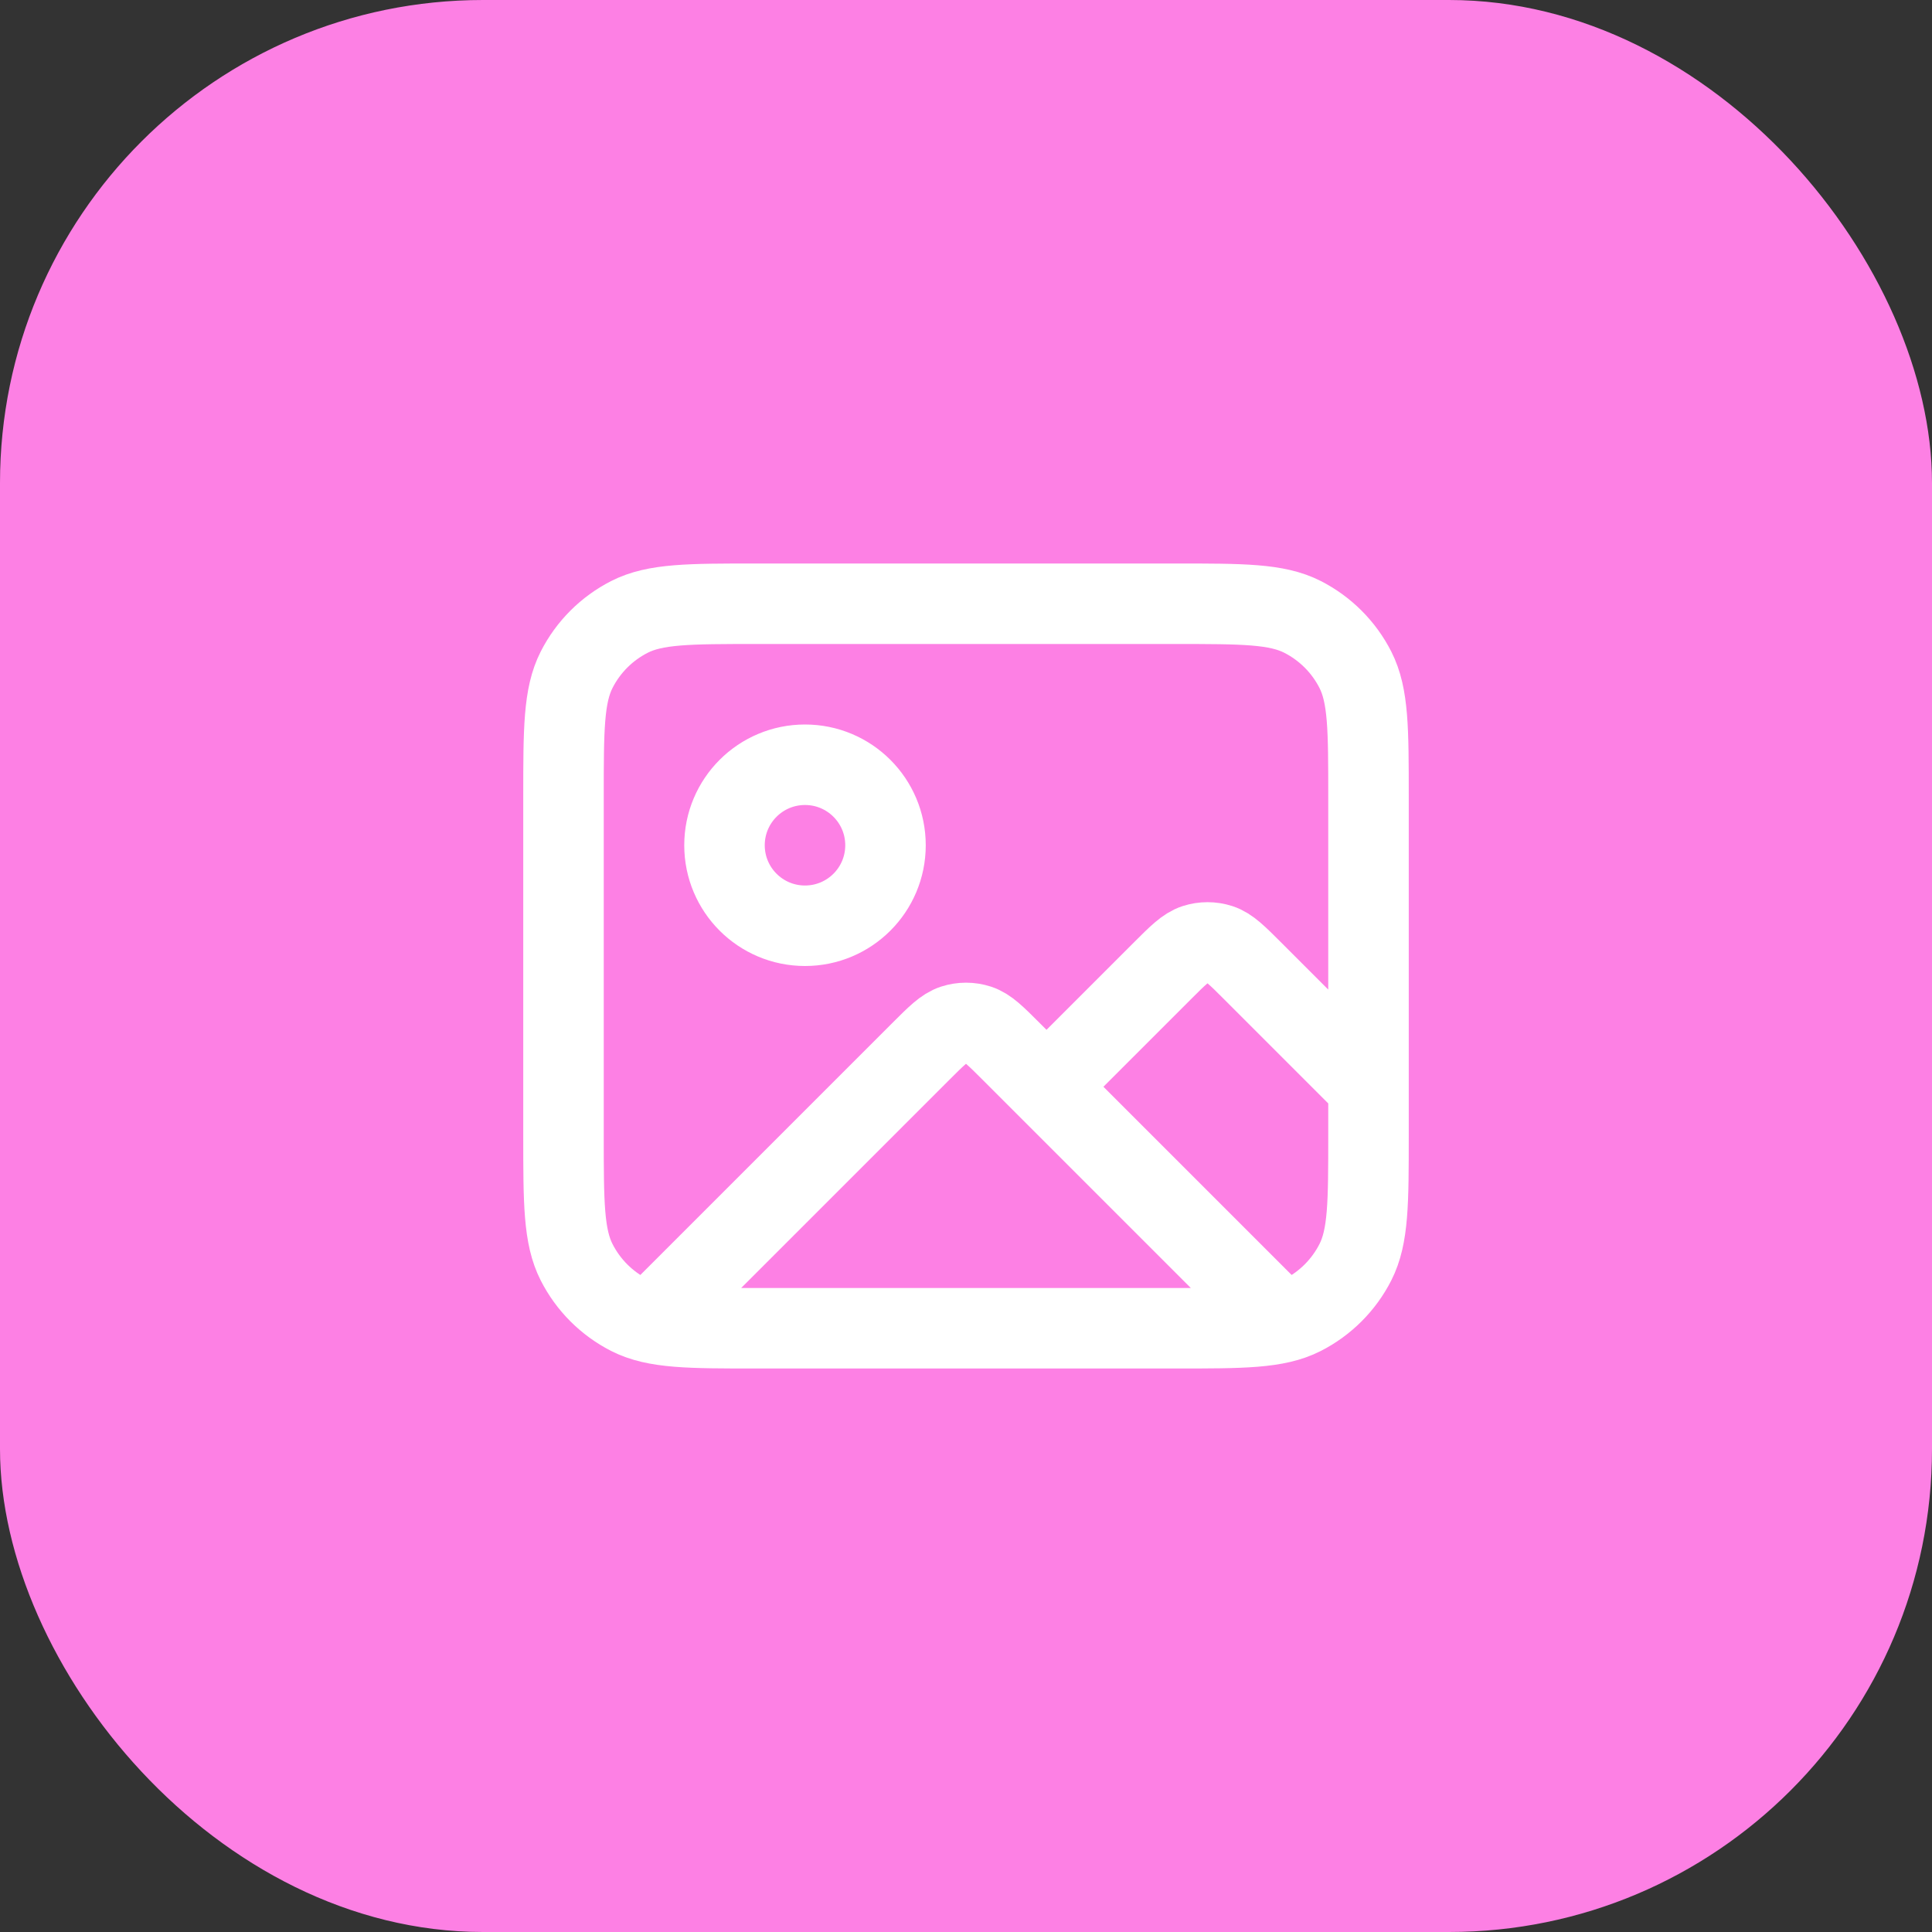
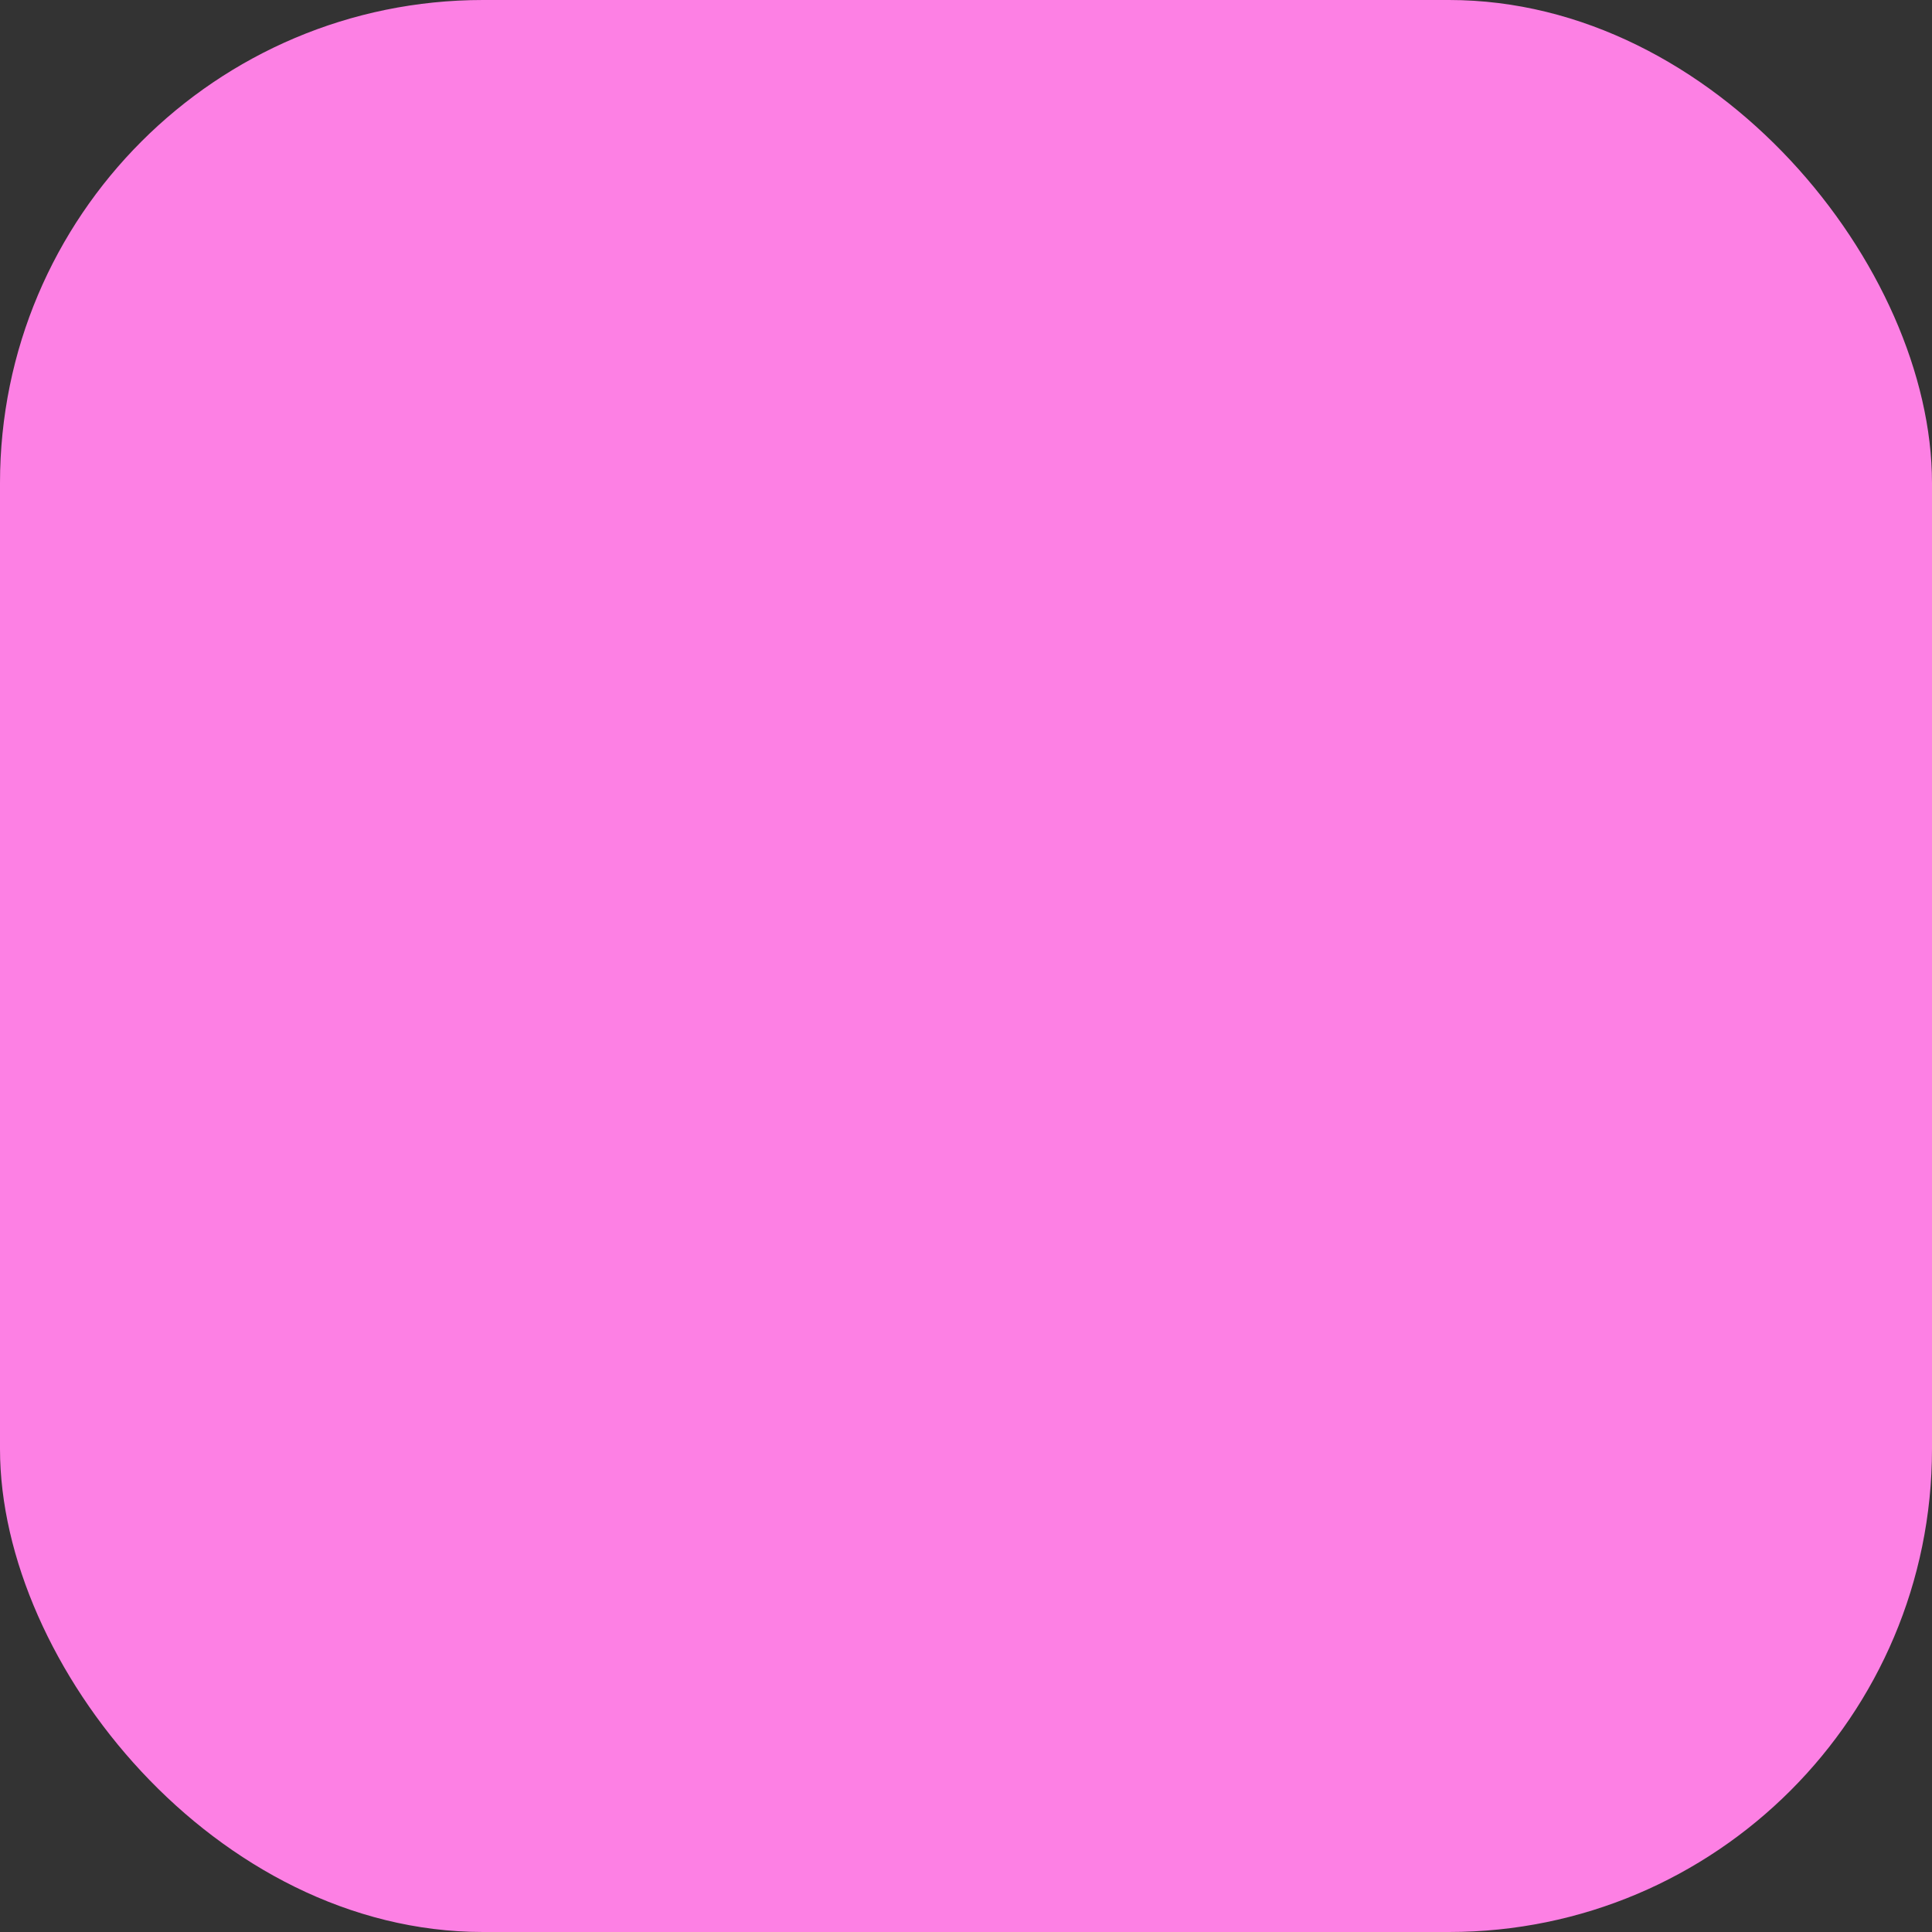
<svg xmlns="http://www.w3.org/2000/svg" width="48" height="48" viewBox="0 0 48 48" fill="none">
  <rect x="0" y="0" width="48" height="48" fill="#333333" stroke="none" />
  <rect width="48" height="48" rx="12" fill="#FD80E4" />
-   <path d="M16.272 32.728L22.869 26.131C23.265 25.735 23.463 25.537 23.691 25.463C23.892 25.398 24.108 25.398 24.309 25.463C24.537 25.537 24.735 25.735 25.131 26.131L31.684 32.684M26 27L28.869 24.131C29.265 23.735 29.463 23.537 29.691 23.463C29.892 23.398 30.108 23.398 30.309 23.463C30.537 23.537 30.735 23.735 31.131 24.131L34 27M22 21C22 22.105 21.105 23 20 23C18.895 23 18 22.105 18 21C18 19.895 18.895 19 20 19C21.105 19 22 19.895 22 21ZM18.8 33H29.2C30.88 33 31.72 33 32.362 32.673C32.926 32.385 33.385 31.927 33.673 31.362C34 30.72 34 29.88 34 28.2V19.8C34 18.12 34 17.28 33.673 16.638C33.385 16.073 32.926 15.615 32.362 15.327C31.72 15 30.88 15 29.2 15H18.8C17.12 15 16.28 15 15.638 15.327C15.073 15.615 14.615 16.073 14.327 16.638C14 17.28 14 18.12 14 19.8V28.2C14 29.88 14 30.72 14.327 31.362C14.615 31.927 15.073 32.385 15.638 32.673C16.28 33 17.12 33 18.8 33Z" stroke="white" stroke-width="2" stroke-linecap="round" stroke-linejoin="round" />
</svg>